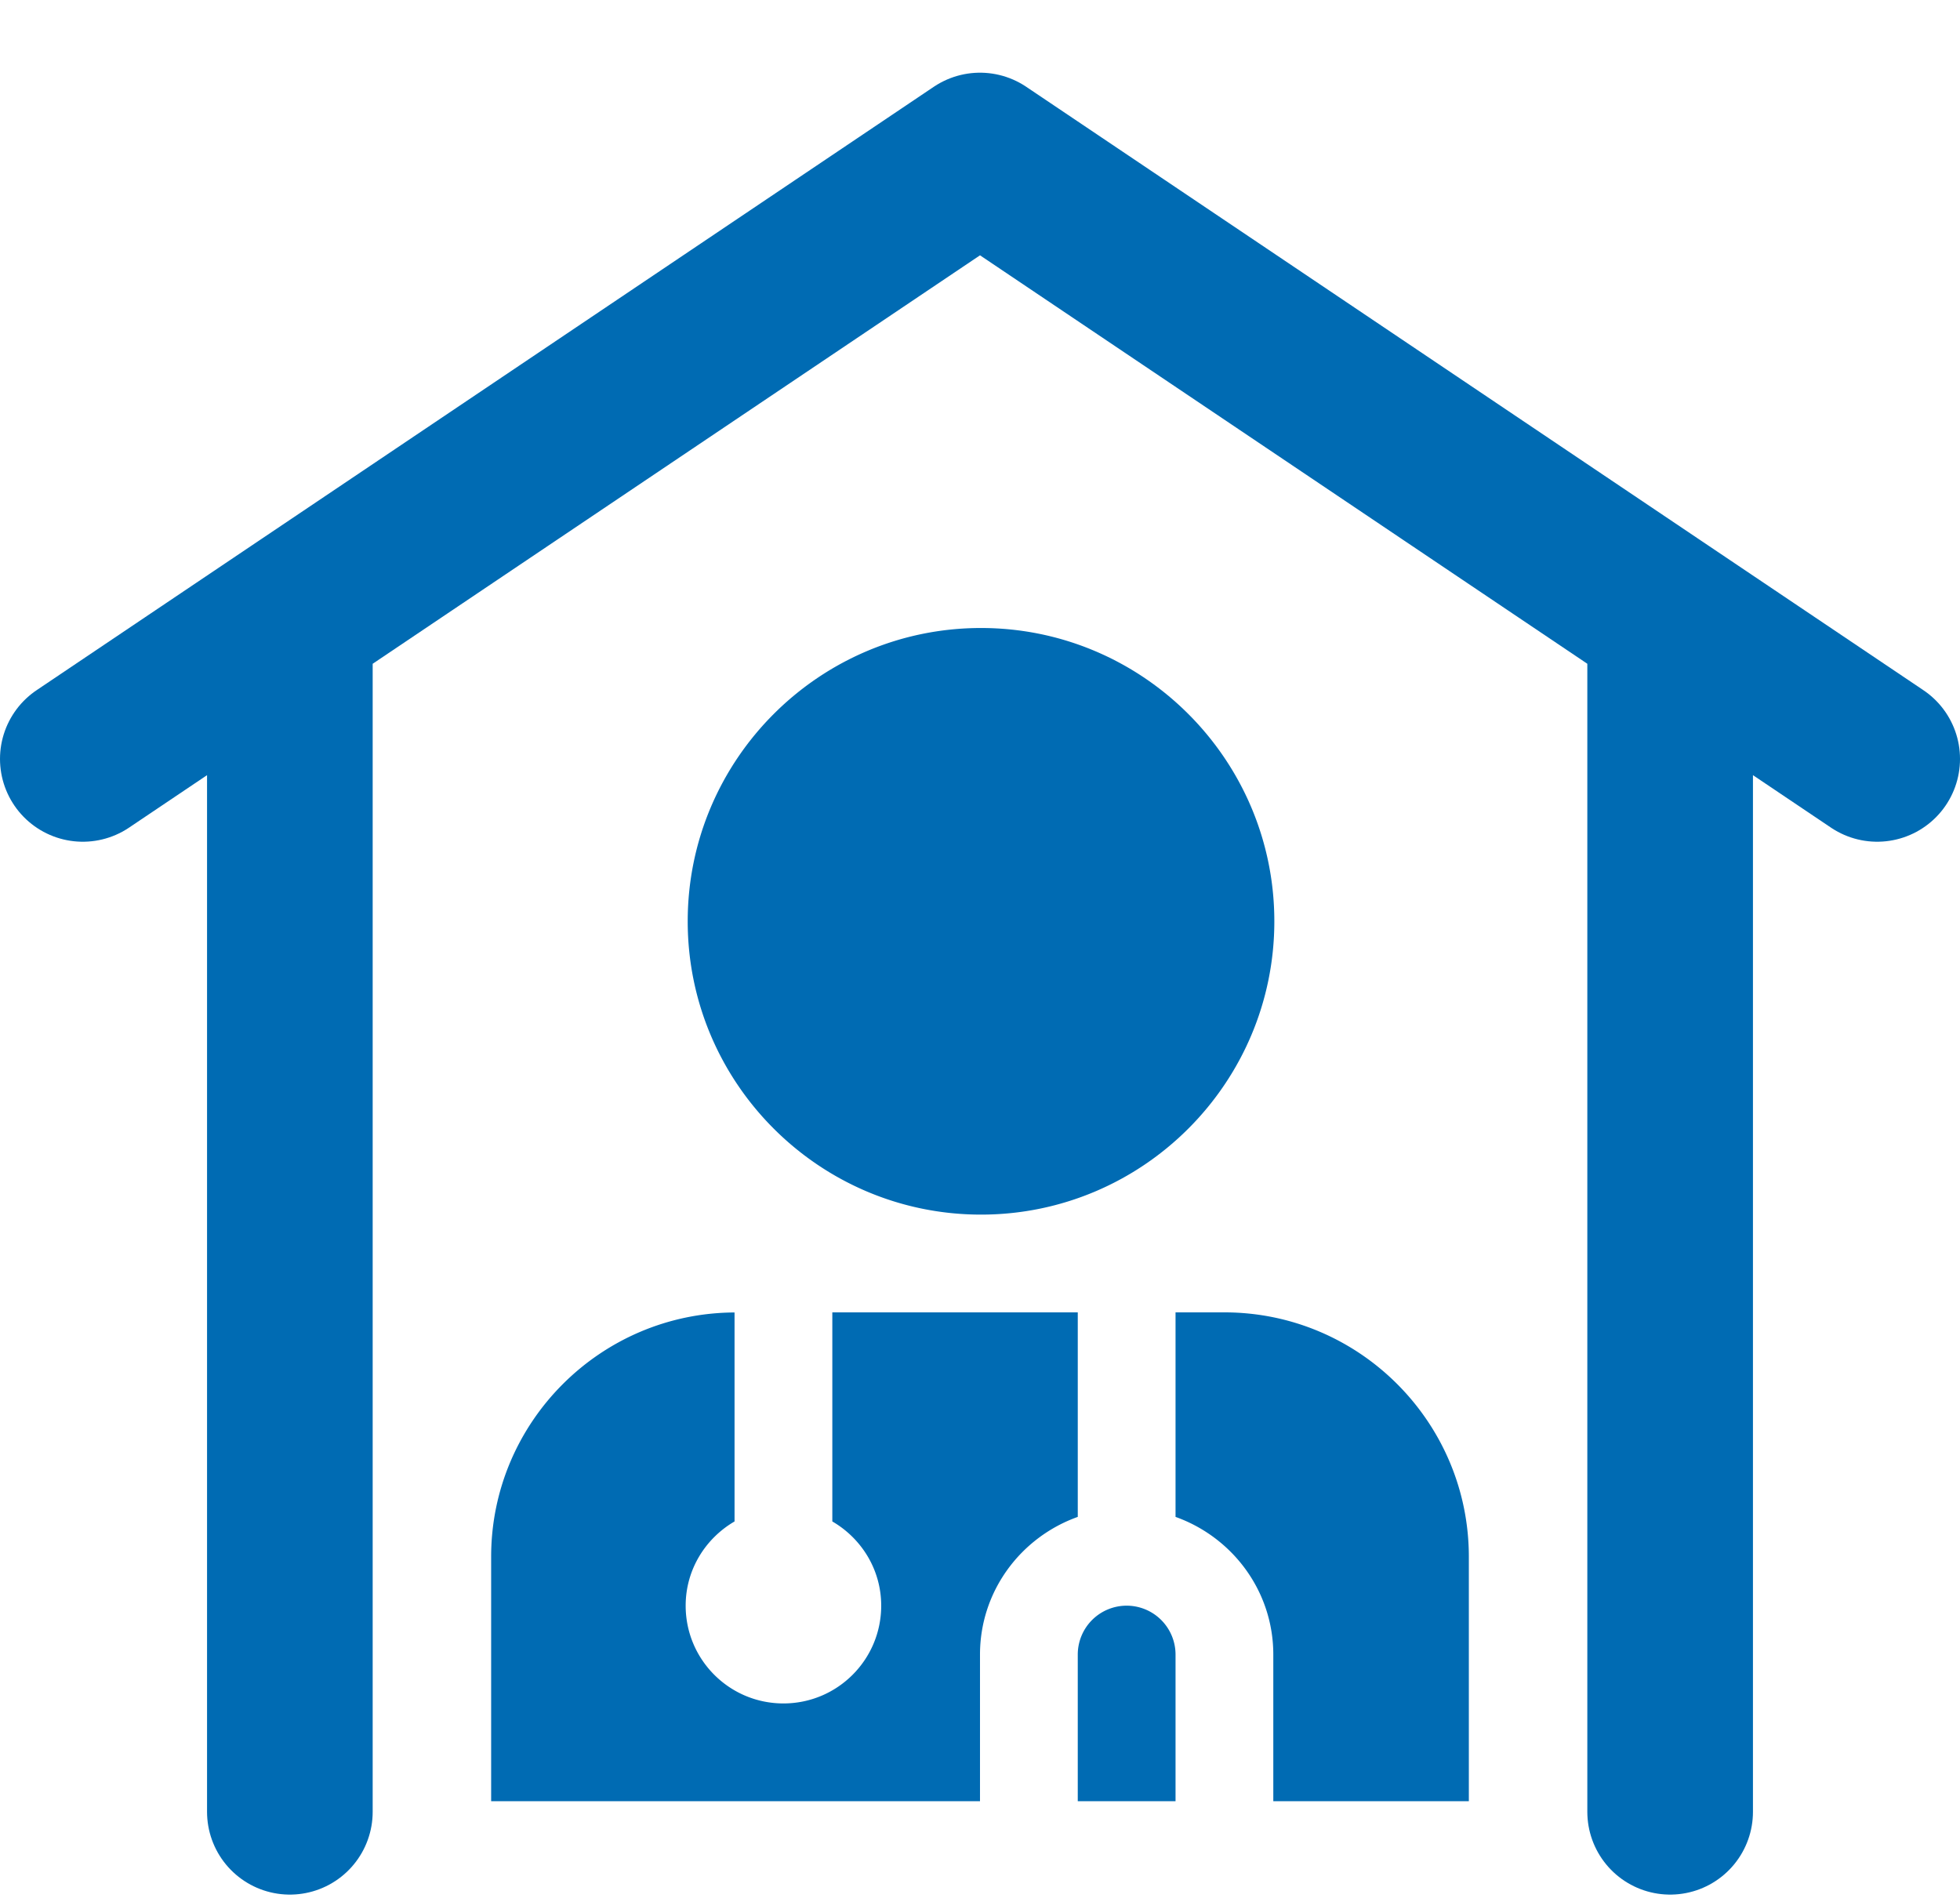
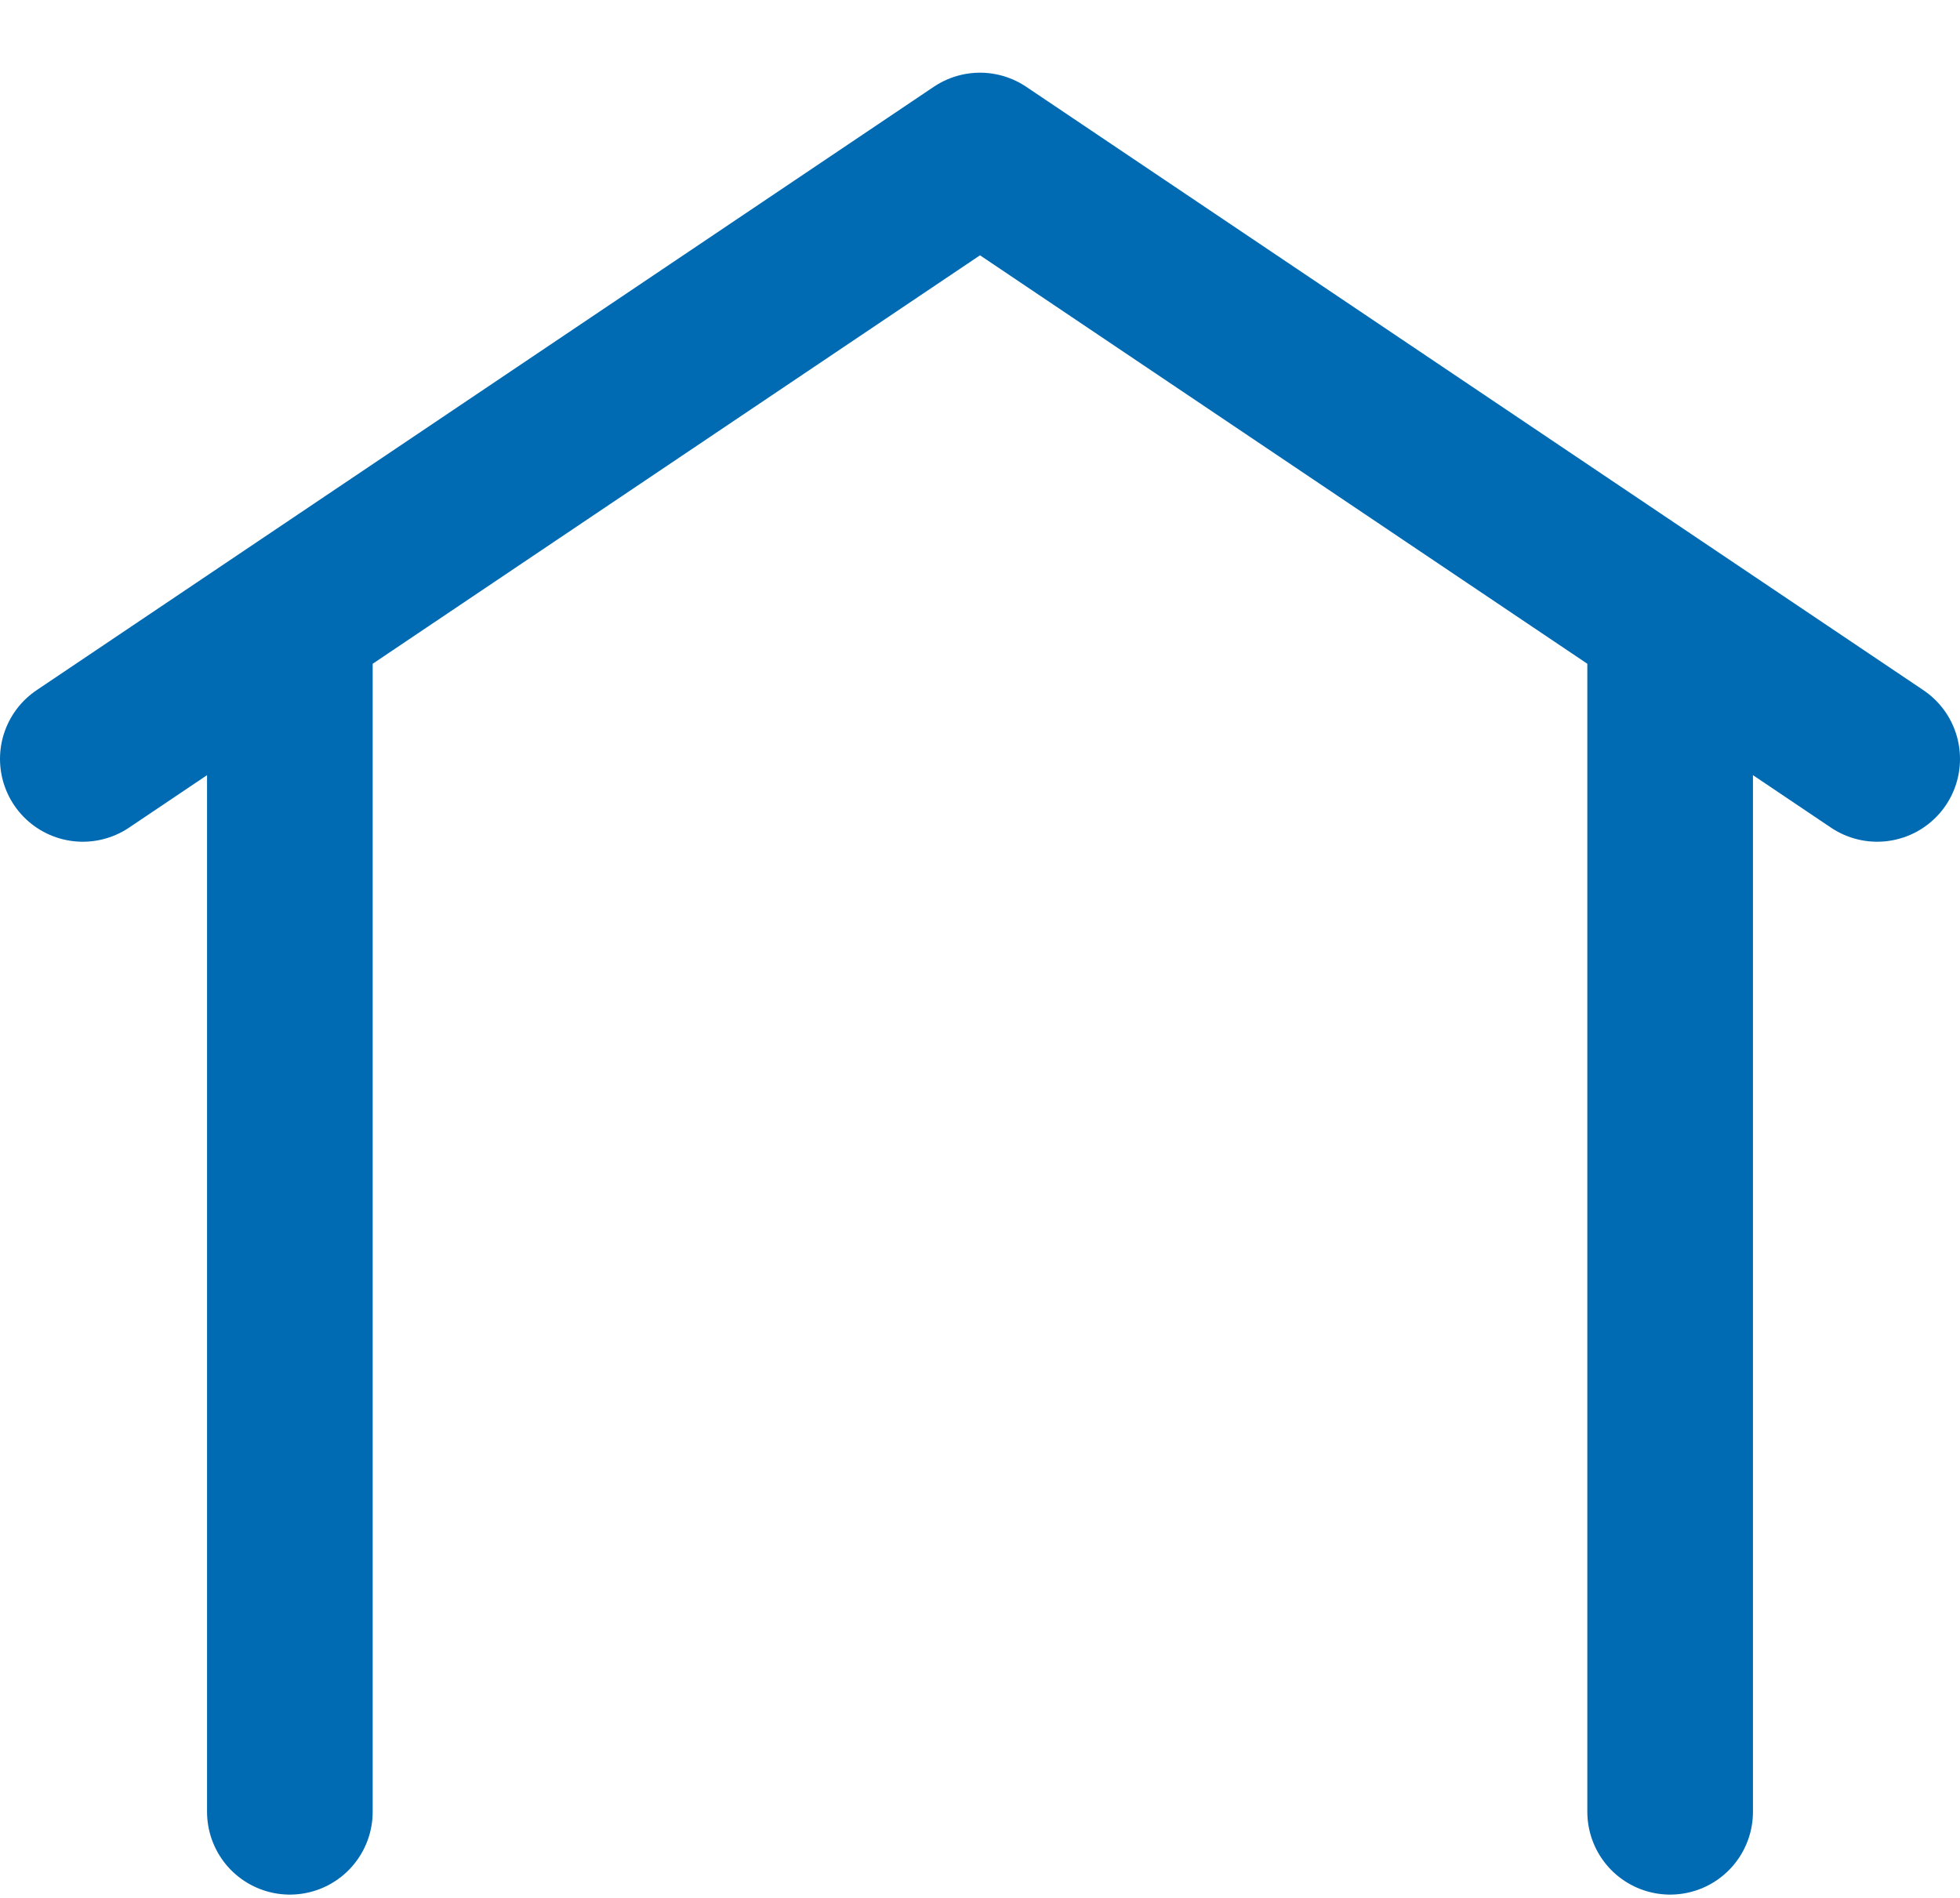
<svg xmlns="http://www.w3.org/2000/svg" width="284" height="275">
  <svg width="284" height="275" fill="none" viewBox="0 0 284 275">
    <g clip-path="url(#clip0_2112_7)">
      <path stroke="#006BB3" stroke-linecap="round" stroke-width="24" d="m142.001 22.533 130 87.435M142 22.534 12 109.969m230-20.001v172.565M42 89.968v172.565" />
      <g clip-path="url(#clip1_2112_7)">
-         <path fill="#006BB3" d="M142.148 176c-23.439 0-42.5-19.062-42.5-42.5 0-23.439 19.068-42.5 42.5-42.5s42.5 19.061 42.5 42.5c0 23.438-19.061 42.5-42.5 42.5m14.018 43.803v-29.637h-35.565v30.296c4.214 2.451 7.083 6.97 7.083 12.205 0 7.827-6.34 14.166-14.167 14.166s-14.166-6.339-14.166-14.166c0-5.228 2.868-9.747 7.083-12.205V190.18c-19.458.085-35.268 15.924-35.268 35.403V261h70.833v-21.25c0-9.222 5.943-17.014 14.167-19.947m21.25-29.637h-7.083v29.637c8.223 2.933 14.166 10.725 14.166 19.947V261h28.334v-35.417c0-19.528-15.888-35.417-35.417-35.417m-14.167 42.501a7.085 7.085 0 0 0-7.083 7.083V261h14.167v-21.25a7.086 7.086 0 0 0-7.084-7.083" />
-       </g>
+         </g>
    </g>
    <defs>
      <clipPath id="SvgjsClipPath1039">
-         <path fill="#fff" d="M0 0h284v275H0z" />
-       </clipPath>
+         </clipPath>
      <clipPath id="SvgjsClipPath1038">
-         <path fill="#fff" d="M57 91h170v170H57z" />
-       </clipPath>
+         </clipPath>
    </defs>
  </svg>
  <style>@media (prefers-color-scheme:light){:root{filter:none}}@media (prefers-color-scheme:dark){:root{filter:none}}</style>
</svg>